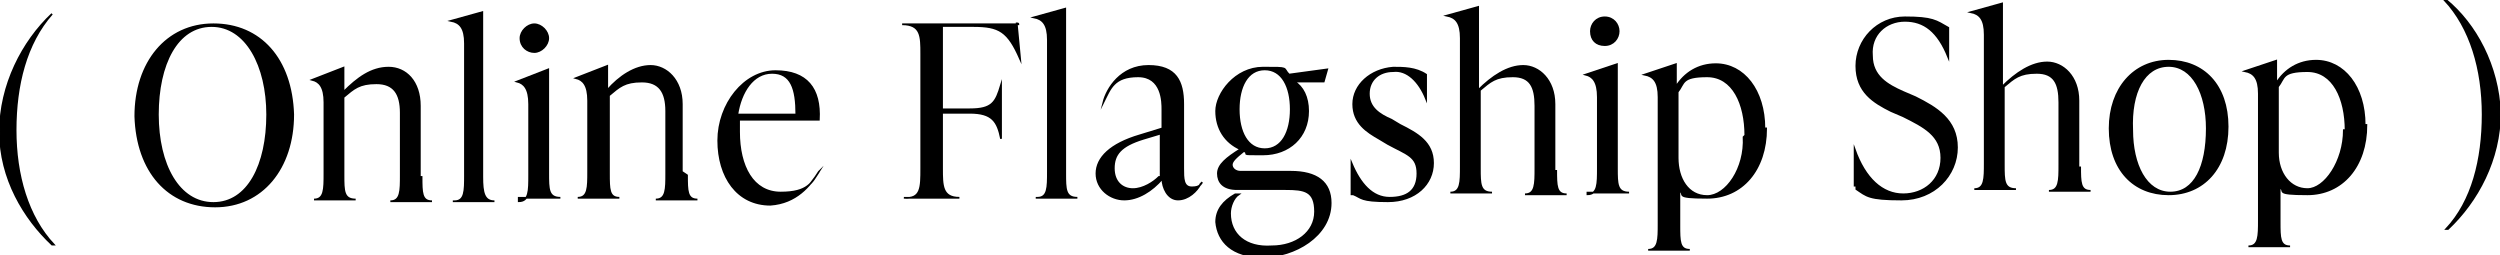
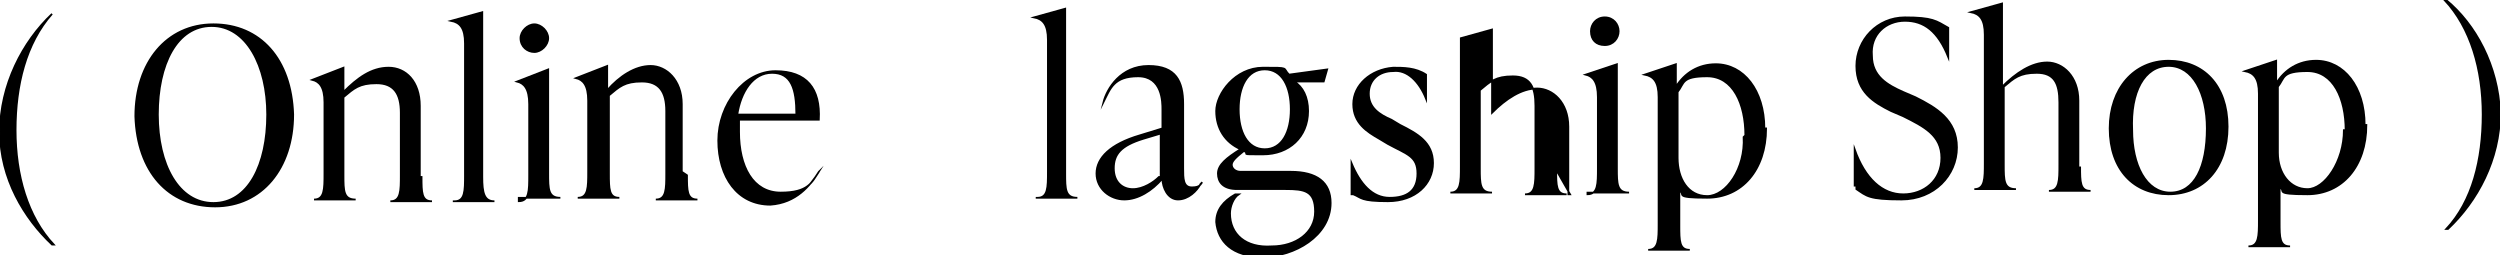
<svg xmlns="http://www.w3.org/2000/svg" id="_レイヤー_2" version="1.1" viewBox="0 0 144.1 14.7">
  <defs>
    <style>
      .st0 {
        stroke: #000;
        stroke-miterlimit: 10;
        stroke-width: .1px;
      }
    </style>
  </defs>
  <g id="_940">
    <path class="st0" d="M3,14.1c-1.6-1.5-3-3.8-3-6.5S1.3,2.4,3,.8h0C1.5,2.5.9,4.9.9,7.5s.7,5,2.2,6.6h0Z" />
    <path class="st0" d="M7.8,6.7c0-3.1,1.8-5.3,4.5-5.3s4.5,2,4.6,5.2c0,3.1-1.8,5.3-4.5,5.3s-4.5-2-4.6-5.2ZM15.4,6.6c0-2.8-1.2-5.1-3.2-5.1s-3.1,2.2-3.1,5.1,1.2,5.1,3.2,5.1,3.1-2.2,3.1-5.1Z" />
    <path class="st0" d="M24.3,10.2c0,.9,0,1.4.6,1.4h-2.4c.6,0,.6-.6.6-1.5v-3.6c0-1.1-.4-1.7-1.4-1.7s-1.3.3-1.9.8v4.5c0,.9,0,1.4.7,1.4h-2.4c.6,0,.6-.6.6-1.5v-4.1c0-.9-.3-1.2-.7-1.3h0l1.8-.7h0v1.4c.8-.8,1.6-1.4,2.6-1.4s1.8.8,1.8,2.2v3.9h0v.2Z" />
    <path class="st0" d="M26.2,11.6h0c.6,0,.6-.6.6-1.5V2.5c0-.9-.3-1.2-.8-1.3h0l1.8-.5h0v9.5c0,.9.1,1.4.7,1.4h-2.4,0Z" />
    <path class="st0" d="M29.9,11.6h0c.6,0,.6-.6.6-1.5v-4.1c0-.9-.3-1.2-.7-1.3h0l1.8-.7h0v6c0,.9,0,1.4.7,1.4h-2.4v.2ZM30,2.2c0-.4.4-.8.8-.8s.8.4.8.8-.4.8-.8.8-.8-.3-.8-.8Z" />
    <path class="st0" d="M39.6,10.1c0,.9,0,1.4.6,1.4h-2.4c.6,0,.6-.6.6-1.5v-3.6c0-1.1-.4-1.7-1.4-1.7s-1.3.3-1.9.8v4.5c0,.9,0,1.4.6,1.4h-2.4c.6,0,.6-.6.6-1.5v-4.1c0-.9-.3-1.2-.7-1.3h0l1.8-.7h0v1.4c.7-.8,1.6-1.4,2.5-1.4s1.8.8,1.8,2.2v3.9h0l.3.2Z" />
    <path class="st0" d="M47.2,9.9c-.5.8-1.3,1.8-2.8,1.9-1.9,0-3-1.6-3-3.7s1.5-4,3.3-4,2.6,1,2.5,2.8h-4.6v.7c0,2,.8,3.5,2.4,3.5s1.8-.6,2.2-1.2h0ZM42.6,6.6h3.3c0-1.5-.3-2.4-1.4-2.4s-1.8,1.1-2,2.4h.1Z" />
-     <path class="st0" d="M58.6,1.3l.2,2.1h0c-.7-1.6-1.2-1.9-2.7-1.9h-1.8v4.8h1.6c1.3,0,1.5-.4,1.8-1.4h0v3.1h0c-.2-1-.5-1.5-1.8-1.5h-1.6v3.2c0,1,0,1.7,1,1.7h-3.2c1,.1,1-.6,1-1.7V3.1c0-1,0-1.7-1.1-1.7h6.7c0-.1-.1,0-.1,0Z" />
    <path class="st0" d="M59.8,11.4h0c.6,0,.6-.6.6-1.5V2.3c0-.9-.3-1.2-.8-1.3h0l1.8-.5h0v9.5c0,.9,0,1.4.7,1.4h-2.4.1Z" />
    <path class="st0" d="M69.2,10.6c-.2.4-.7.9-1.3.9s-.9-.7-.9-1.2c-.6.7-1.4,1.2-2.2,1.2s-1.6-.6-1.6-1.5.8-1.7,2.5-2.2l1.3-.4v-1.1c0-.4,0-1.9-1.4-1.9s-1.6.7-2,1.5h0c.2-.8,1-2.1,2.6-2.1s2,.9,2,2.2v3.7c0,.6,0,1.1.5,1.1s.5-.2.6-.3h0ZM66.9,10.2v-2.5l-1,.3c-1.3.4-1.7.9-1.7,1.7s.5,1.2,1.1,1.2,1.2-.4,1.5-.7h0Z" />
    <path class="st0" d="M74.4,9.9c1.5,0,2.3.6,2.3,1.8,0,1.9-2.1,3.1-3.9,3.1s-2.6-.9-2.7-2c0-.7.4-1.2,1.1-1.6h.2c-.3.2-.5.7-.5,1.1,0,1.2.9,2,2.4,1.9,1.4,0,2.5-.8,2.5-2s-.6-1.3-1.7-1.3h-2.8c-.8,0-1.1-.4-1.1-.9s.5-.9,1.3-1.4c-.9-.4-1.4-1.2-1.4-2.2s1.1-2.5,2.7-2.5,1.1,0,1.5.4l2.2-.3-.2.7h-1.7c.5.3.8.9.8,1.7,0,1.5-1.1,2.5-2.6,2.5s-.7,0-1.1-.2c-.5.4-.7.6-.7.8s.2.4.5.4h2.9ZM71.4,6.3c0,1.3.5,2.3,1.5,2.3s1.5-1,1.5-2.3-.5-2.3-1.5-2.3-1.5,1-1.5,2.3Z" />
    <path class="st0" d="M77.9,11.1v-1.7c0,0,0,0,0,0,.5,1.2,1.2,2,2.2,2s1.6-.4,1.6-1.4-.6-1.1-1.7-1.7l-.5-.3c-.7-.4-1.5-.9-1.5-2s1-2,2.3-2.1c.6,0,1.3,0,1.9.4v1.4h0c-.4-1-1.1-1.7-1.9-1.6-.8,0-1.4.5-1.4,1.3s.6,1.2,1.3,1.5l.5.3c1,.5,1.9,1,1.9,2.2s-1,2.2-2.6,2.2-1.5-.2-2-.4h-.1Z" />
-     <path class="st0" d="M89.7,9.8c0,.9,0,1.4.6,1.4h-2.4c.6,0,.6-.6.6-1.5v-3.6c0-1.1-.3-1.7-1.3-1.7s-1.3.3-1.9.8v4.5c0,.9,0,1.4.7,1.4h-2.4c.6,0,.6-.6.6-1.5V2.2c0-.9-.3-1.2-.8-1.3h0l1.8-.5h0v4.8c.8-.8,1.7-1.4,2.6-1.4s1.8.8,1.8,2.2v3.9h.1Z" />
+     <path class="st0" d="M89.7,9.8c0,.9,0,1.4.6,1.4h-2.4c.6,0,.6-.6.6-1.5v-3.6c0-1.1-.3-1.7-1.3-1.7s-1.3.3-1.9.8v4.5c0,.9,0,1.4.7,1.4h-2.4c.6,0,.6-.6.6-1.5V2.2h0l1.8-.5h0v4.8c.8-.8,1.7-1.4,2.6-1.4s1.8.8,1.8,2.2v3.9h.1Z" />
    <path class="st0" d="M91.5,11.2h0c.6,0,.6-.6.6-1.5v-4.1c0-.9-.3-1.2-.7-1.3h0l1.8-.6h0v6c0,.9,0,1.4.7,1.4h-2.4ZM91.7,1.8c0-.4.3-.8.8-.8s.8.4.8.8-.3.8-.8.8-.8-.3-.8-.8Z" />
    <path class="st0" d="M101.8,7.4c0,2.4-1.4,4-3.4,4s-1.2-.2-1.6-.4v2c0,.9,0,1.4.6,1.4h-2.4c.6,0,.6-.6.6-1.5v-7.3c0-.9-.3-1.2-.8-1.3h0l1.8-.6h0v1.3c.5-.8,1.3-1.3,2.3-1.3,1.6,0,2.8,1.5,2.8,3.7h0ZM100.6,7.8c0-1.8-.7-3.4-2.2-3.4s-1.3.4-1.7.9v3.8c0,1.2.6,2.2,1.7,2.2s2.2-1.6,2.1-3.4h0Z" />
    <path class="st0" d="M106.9,10.7v-2.1h0c.6,1.7,1.6,2.6,2.8,2.6s2.2-.8,2.2-2.1-1-1.8-2.2-2.4l-.7-.3c-1-.5-2-1.1-2-2.6s1.2-2.8,2.8-2.8,1.8.2,2.5.6v1.7h0c-.6-1.5-1.4-2.1-2.5-2.1s-2,.8-1.9,2c0,1.2.9,1.7,1.8,2.1l.7.3c1.2.6,2.4,1.3,2.4,2.9s-1.3,3-3.2,3-2-.2-2.6-.6h0v-.2Z" />
    <path class="st0" d="M119.9,9.6c0,.9,0,1.4.6,1.4h-2.4c.6,0,.6-.6.6-1.5v-3.6c0-1.1-.3-1.7-1.3-1.7s-1.3.3-1.9.8v4.5c0,.9,0,1.4.7,1.4h-2.4c.6,0,.6-.6.6-1.5V2c0-.9-.3-1.2-.8-1.3h0l1.8-.5h0v4.8c.8-.8,1.7-1.4,2.6-1.4s1.8.8,1.8,2.2v3.9h.1Z" />
    <path class="st0" d="M121.6,7.4c0-2.3,1.4-3.9,3.4-3.9s3.4,1.4,3.4,3.8-1.4,3.9-3.4,3.9-3.4-1.4-3.4-3.8ZM127.2,7.4c0-2-.8-3.6-2.2-3.6s-2.2,1.5-2.1,3.7c0,2,.8,3.6,2.2,3.6s2.1-1.5,2.1-3.7h0Z" />
    <path class="st0" d="M136.4,7.2c0,2.4-1.4,4-3.4,4s-1.2-.2-1.6-.4v2c0,.9,0,1.4.6,1.4h-2.4c.6,0,.6-.6.6-1.5v-7.3c0-.9-.3-1.2-.8-1.3h0l1.8-.6h0v1.3c.5-.8,1.3-1.3,2.3-1.3,1.6,0,2.8,1.5,2.8,3.7h0ZM135.2,7.5c0-1.8-.7-3.4-2.2-3.4s-1.3.4-1.7.9v3.8c0,1.2.7,2.1,1.7,2.1s2.1-1.6,2.1-3.4h0Z" />
    <path class="st0" d="M141,13.2c1.5-1.6,2.1-4,2.1-6.6s-.7-5-2.2-6.6h.1c1.7,1.4,3,3.8,3.1,6.5,0,2.7-1.3,5.1-3,6.7h-.1Z" />
  </g>
</svg>